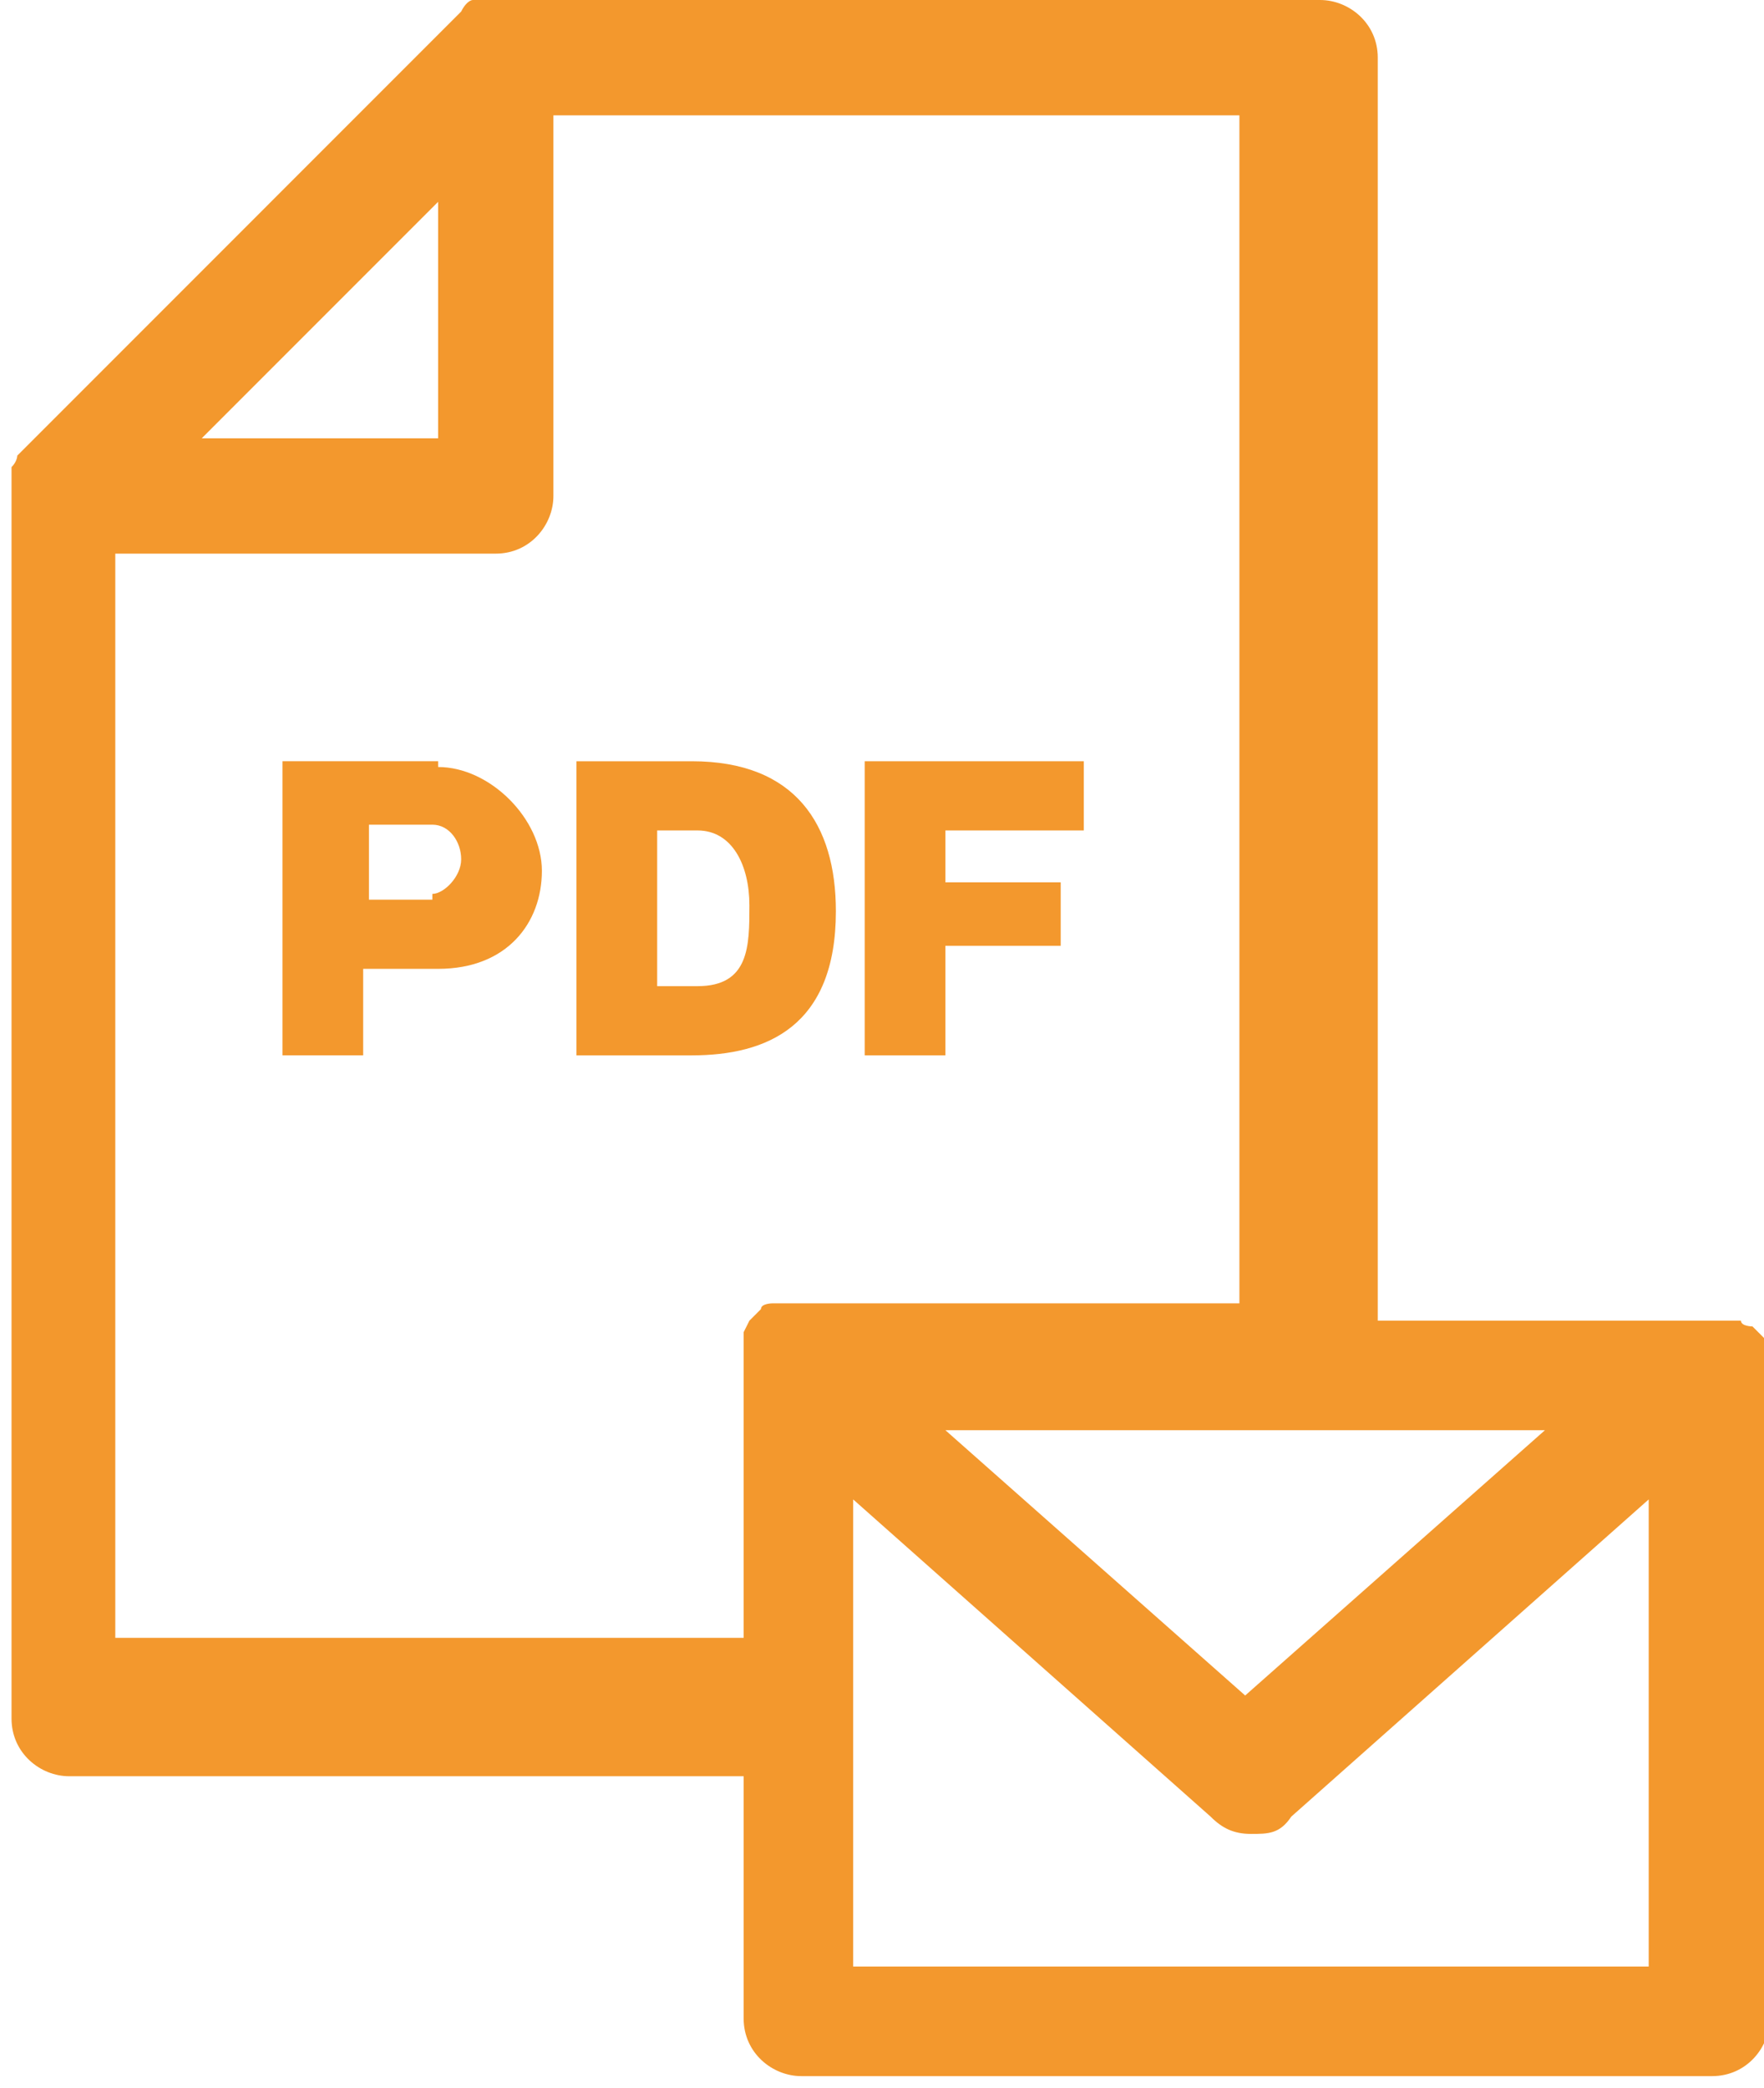
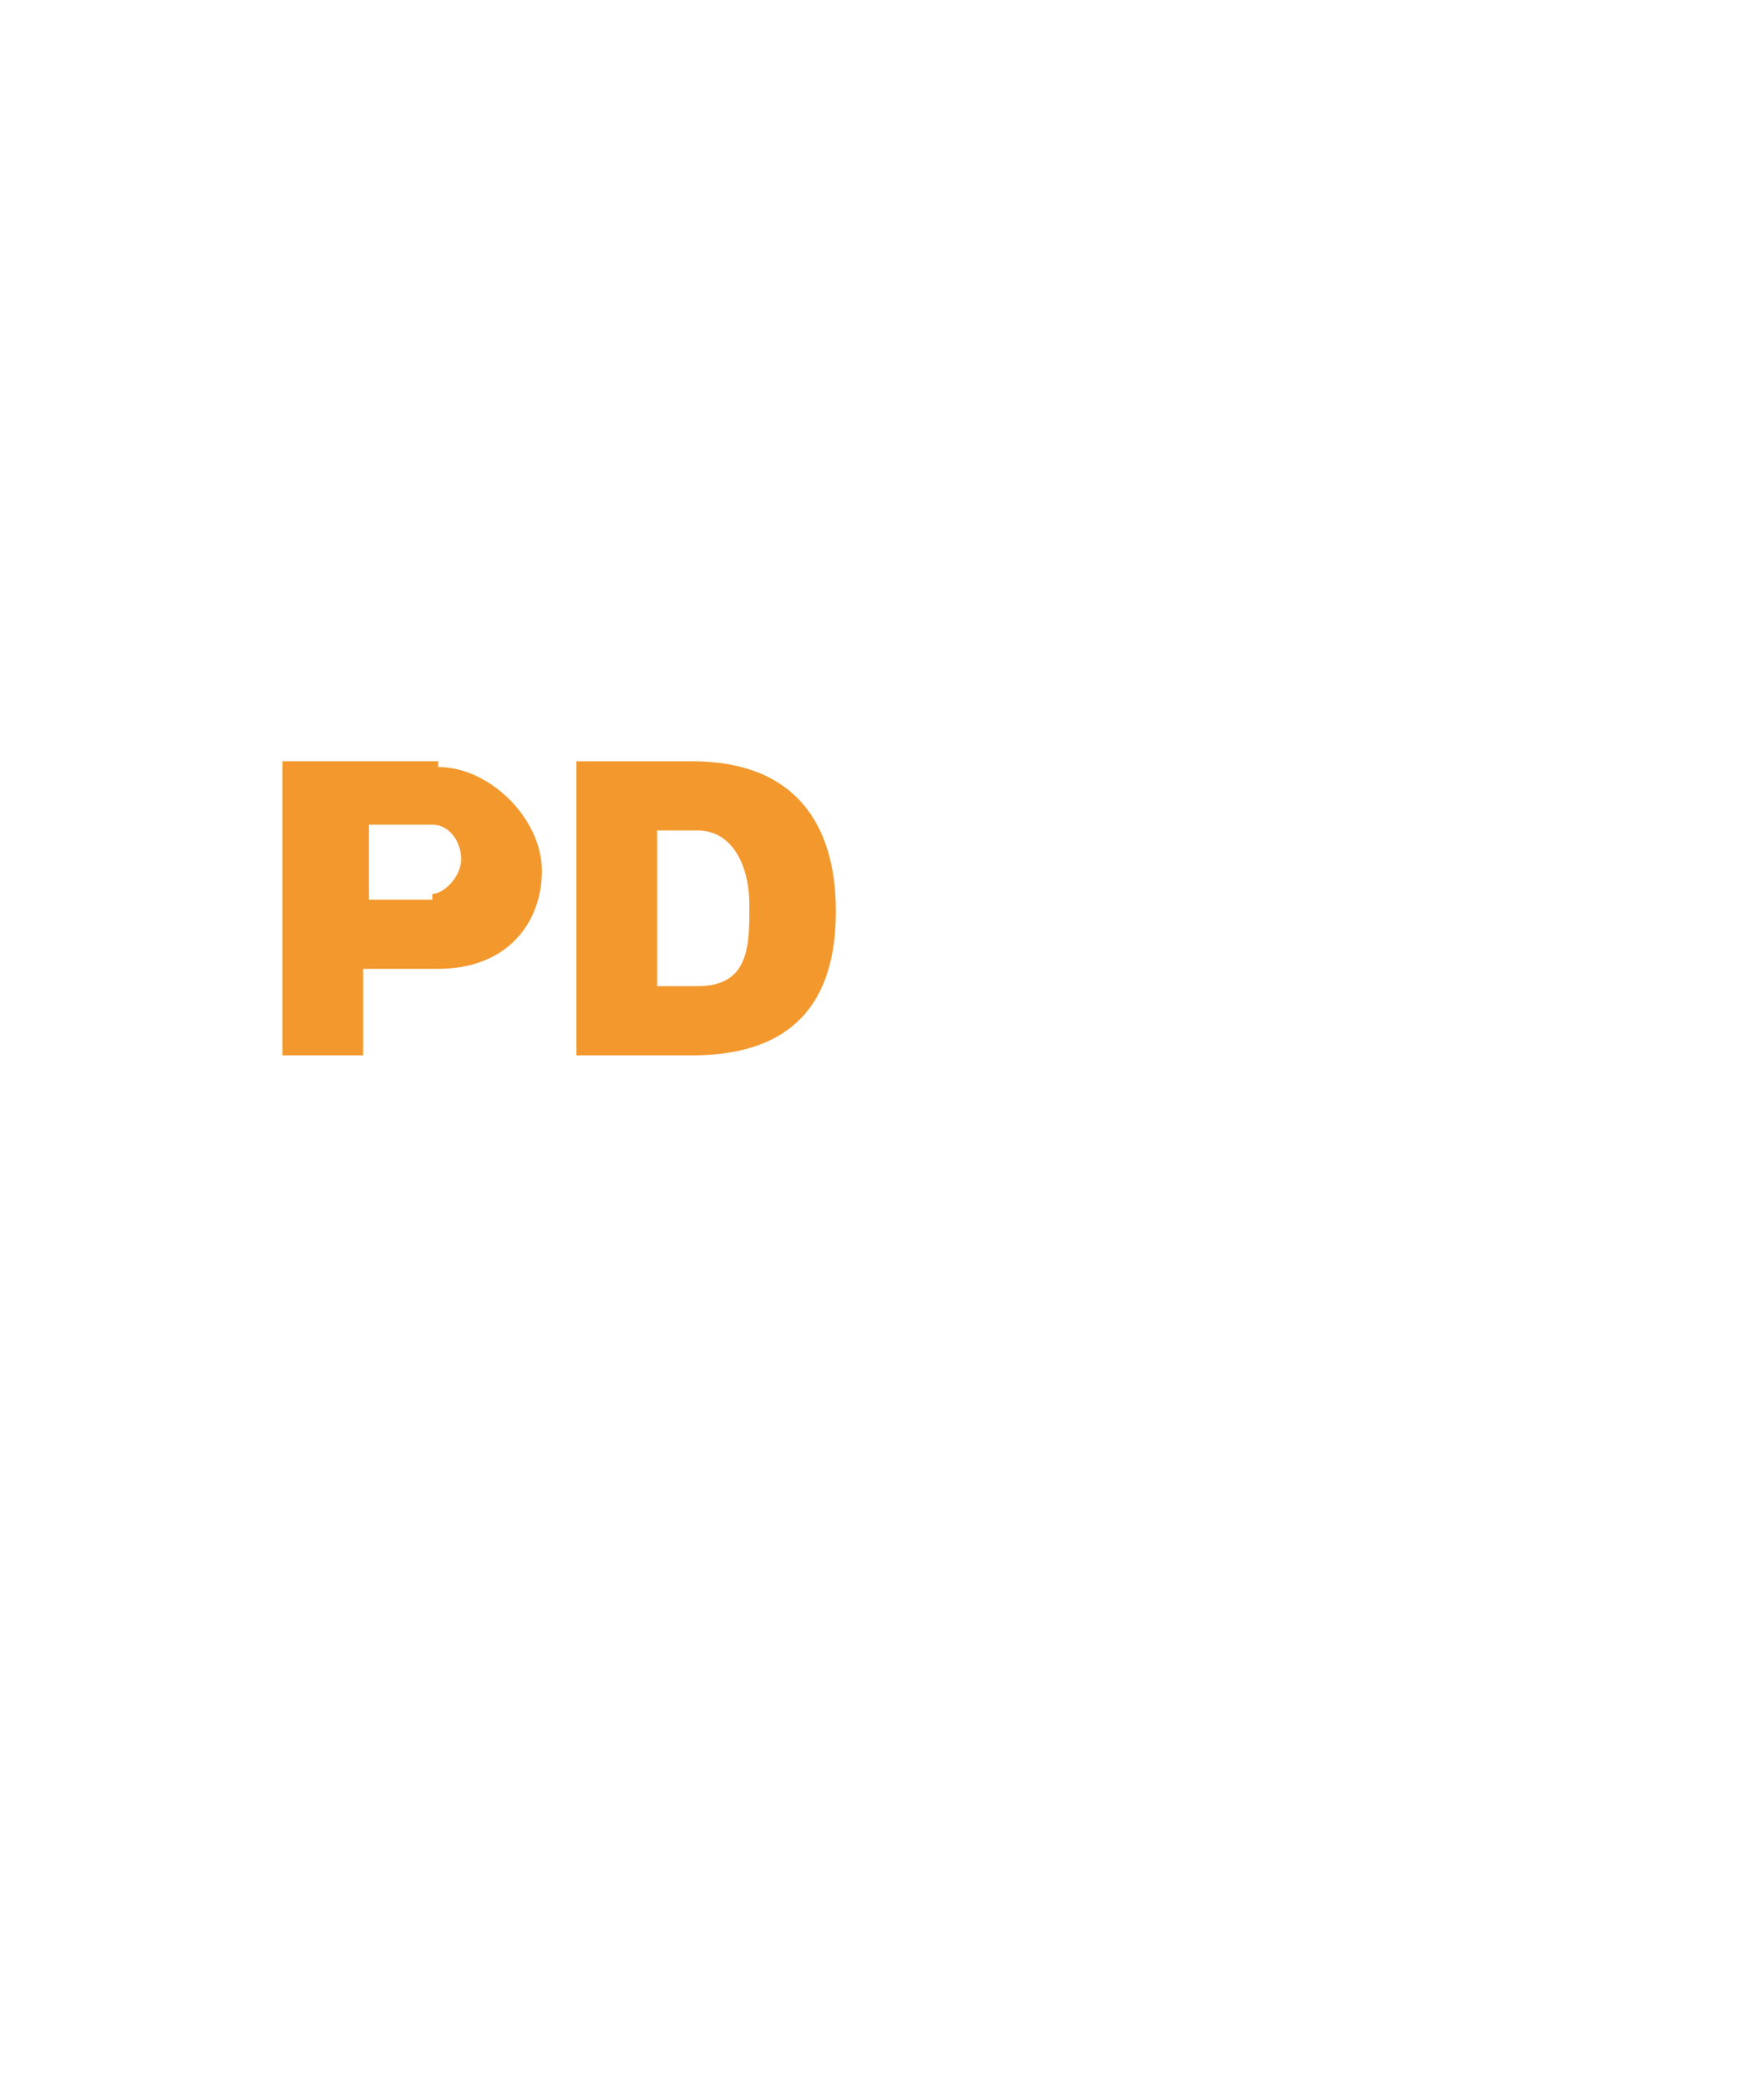
<svg xmlns="http://www.w3.org/2000/svg" id="_レイヤー_2" data-name="レイヤー 2" viewBox="0 0 30.6 36.2">
  <defs>
    <style>
      .cls-1 {
        fill: #f3982d;
        stroke-width: 0px;
      }
    </style>
  </defs>
  <g id="_レイヤー_1-2" data-name="レイヤー 1">
    <g>
-       <path class="cls-1" d="M22.5,0h-13.9c0,0-.1,0-.2,0,0,0,0,0,0,0,0,0-.2,0-.2,0,0,0,0,0,0,0,0,0-.1,0-.2.2,0,0,0,0,0,0L.3,7.9s0,0,0,0c0,0,0,.1-.1.2,0,0,0,0,0,0,0,0,0,.1,0,.2,0,0,0,0,0,.1,0,0,0,0,0,.1v21.3c0,.6.5,1,1,1h11.7v4.2c0,.6.5,1,1,1h15.8c.6,0,1-.5,1-1v-11.4s0,0,0,0c0,0,0,0,0,0,0,0,0-.2,0-.2,0,0,0,0,0,0,0,0,0,0,0,0,0,0,0-.2-.1-.2,0,0,0,0,0,0,0,0-.1-.1-.2-.2,0,0,0,0,0,0,0,0-.2,0-.2-.1,0,0,0,0,0,0,0,0-.2,0-.3,0h-6V1c0-.6-.5-1-1-1ZM7.6,3.5v4.1H3.5L7.6,3.5ZM2,28.9V9.6h6.6c.6,0,1-.5,1-1V2h11.9v20.6h-7.8c0,0-.2,0-.3,0,0,0,0,0,0,0,0,0-.2,0-.2.1,0,0,0,0,0,0,0,0-.1.1-.2.2,0,0,0,0,0,0,0,0-.1.2-.1.2,0,0,0,0,0,0,0,0,0,0,0,0,0,0,0,.2,0,.2,0,0,0,0,0,0,0,0,0,0,0,0v5.1H2ZM14.8,34.1v-8.1l6.2,5.5c.2.2.4.3.7.3s.5,0,.7-.3l6.2-5.5v8.1h-13.8ZM21.6,29.4l-5.2-4.6h10.4l-5.2,4.6Z" />
      <path class="cls-1" d="M7.6,13.2h-2.7v5.1h1.4v-1.5h1.3c1.2,0,1.8-.8,1.8-1.7s-.9-1.8-1.8-1.8ZM7.5,15.6h-1.1v-1.3h1.1c.3,0,.5.3.5.6s-.3.6-.5.6Z" />
      <path class="cls-1" d="M14.5,15.8c0-1.5-.7-2.6-2.5-2.6h-2v5.1h2c1.3,0,2.5-.5,2.5-2.5ZM12.1,17.1h-.7v-2.7h.7c.6,0,.9.6.9,1.3s0,1.4-.9,1.4Z" />
-       <polygon class="cls-1" points="16.4 16.4 18.4 16.4 18.4 15.3 16.4 15.3 16.4 14.4 18.8 14.4 18.8 13.2 15 13.2 15 18.3 16.4 18.3 16.4 16.4" />
    </g>
  </g>
</svg>